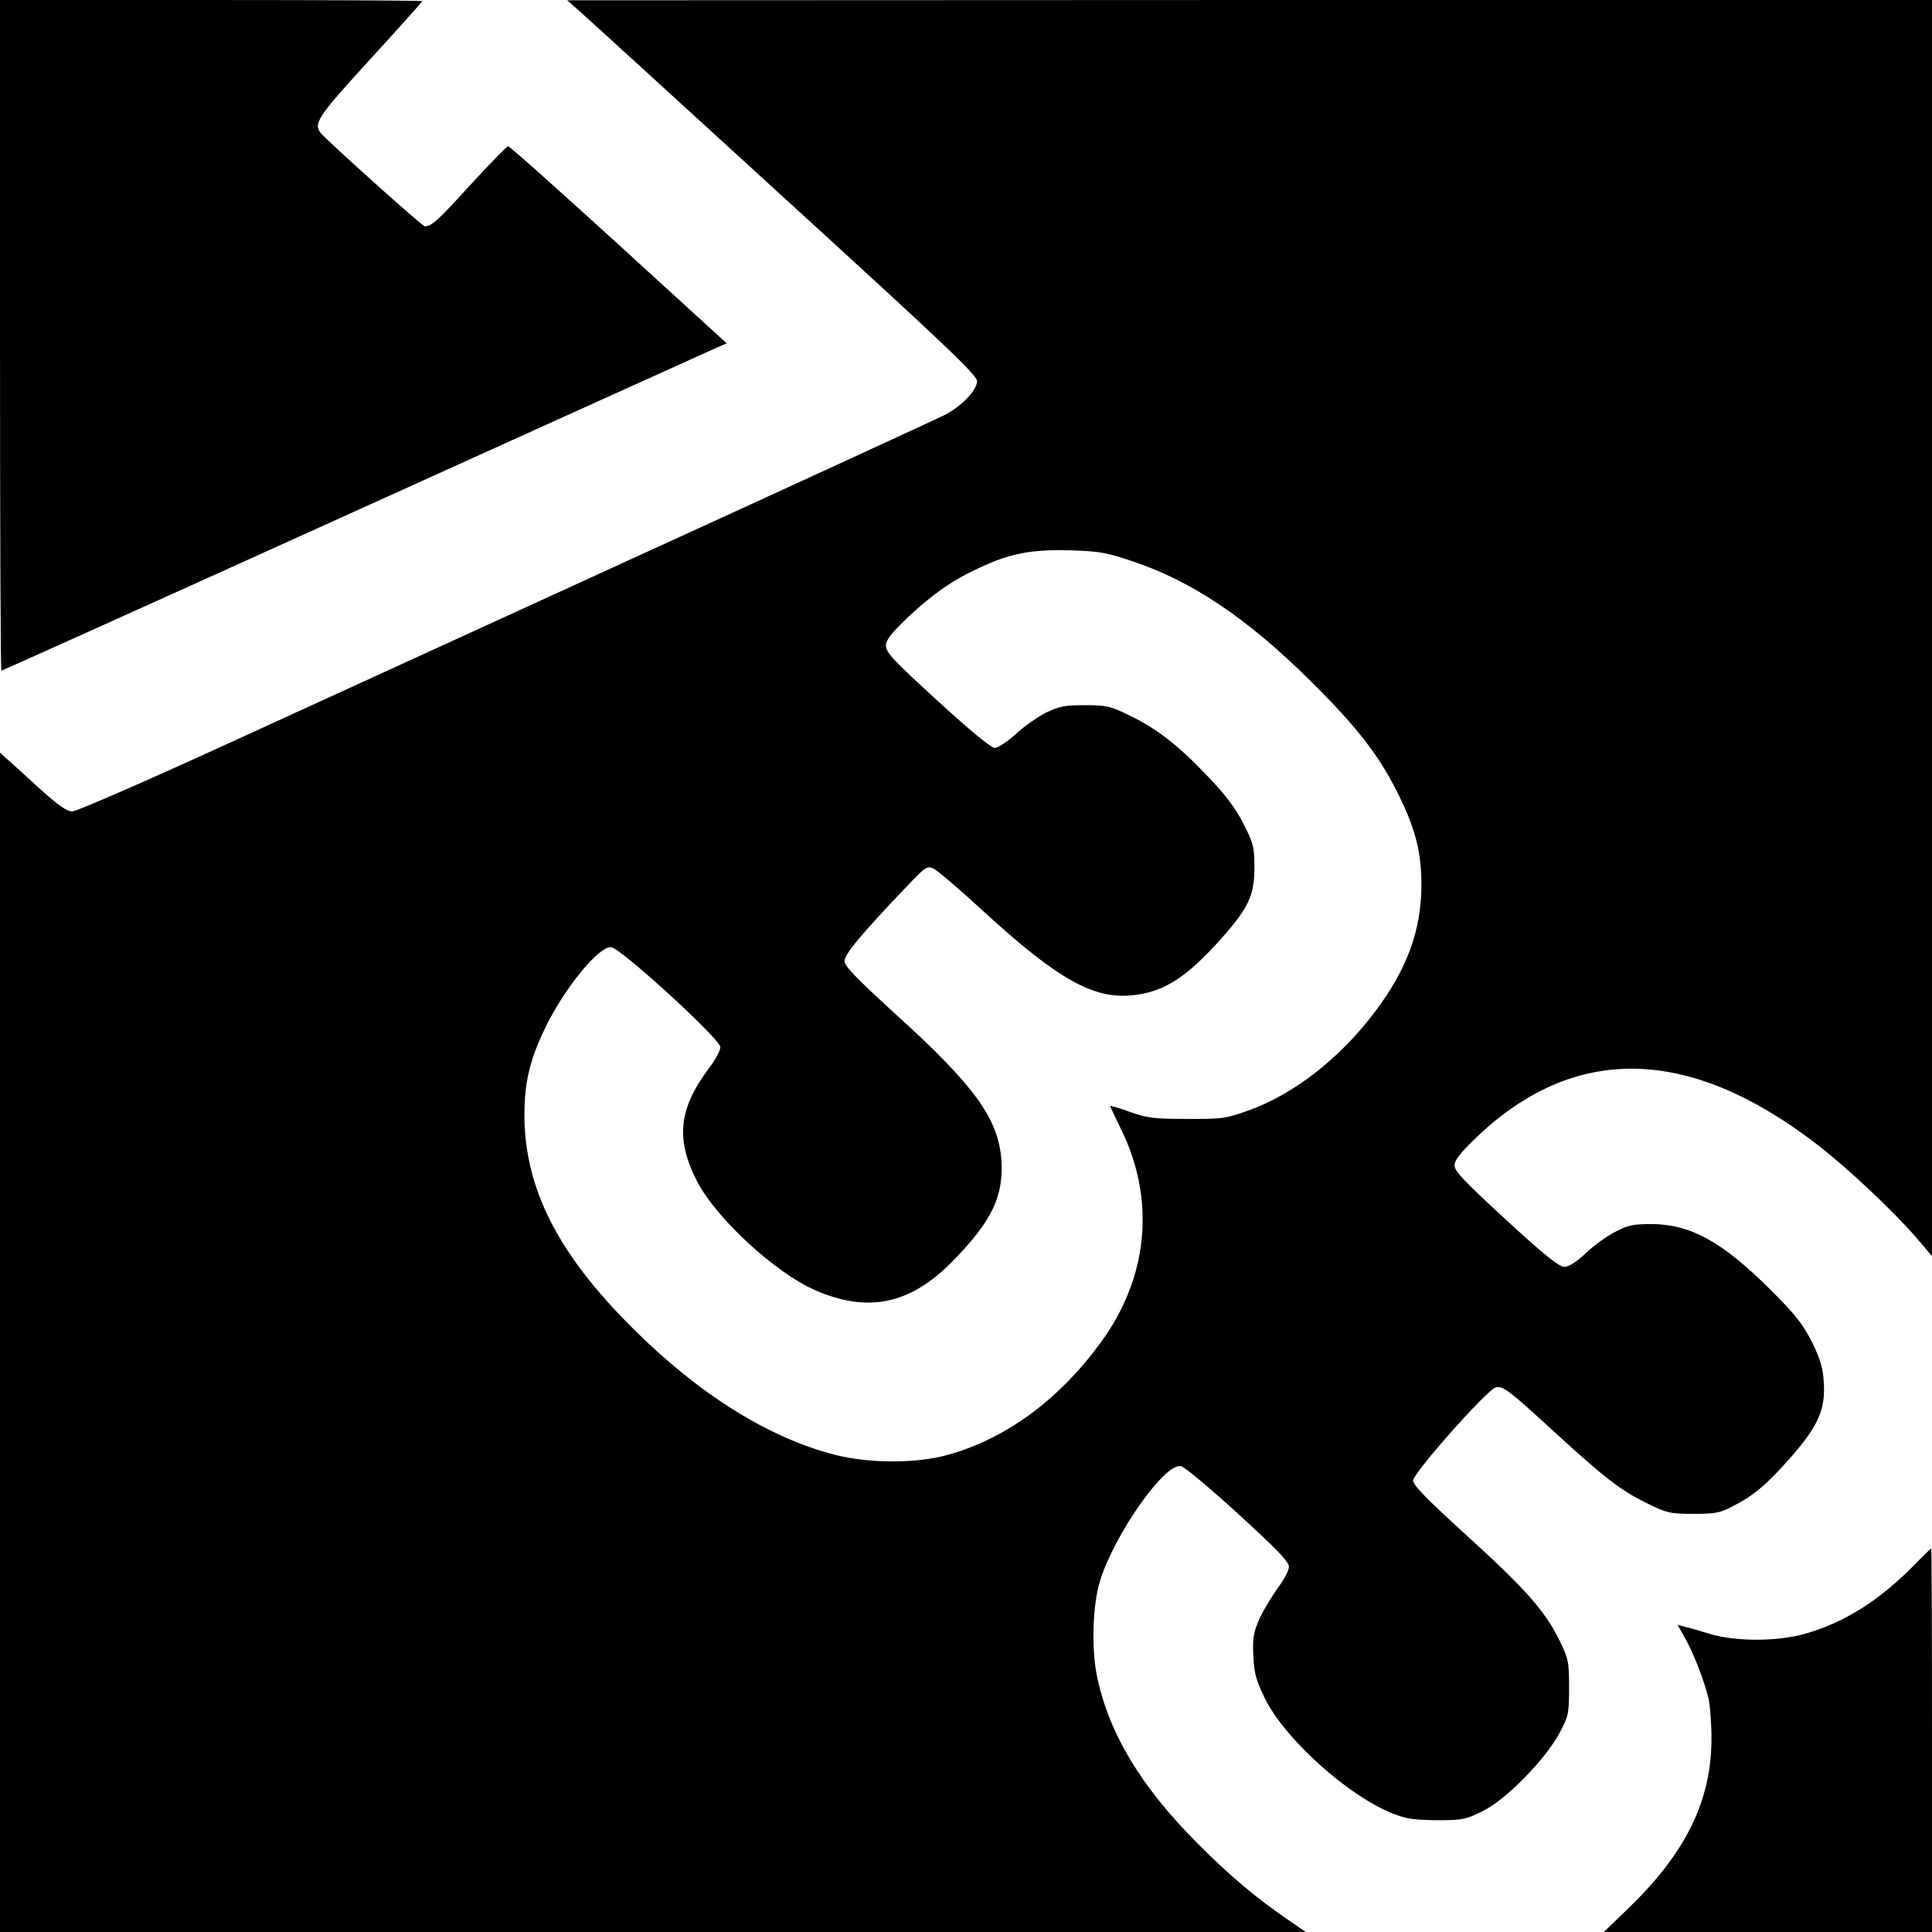
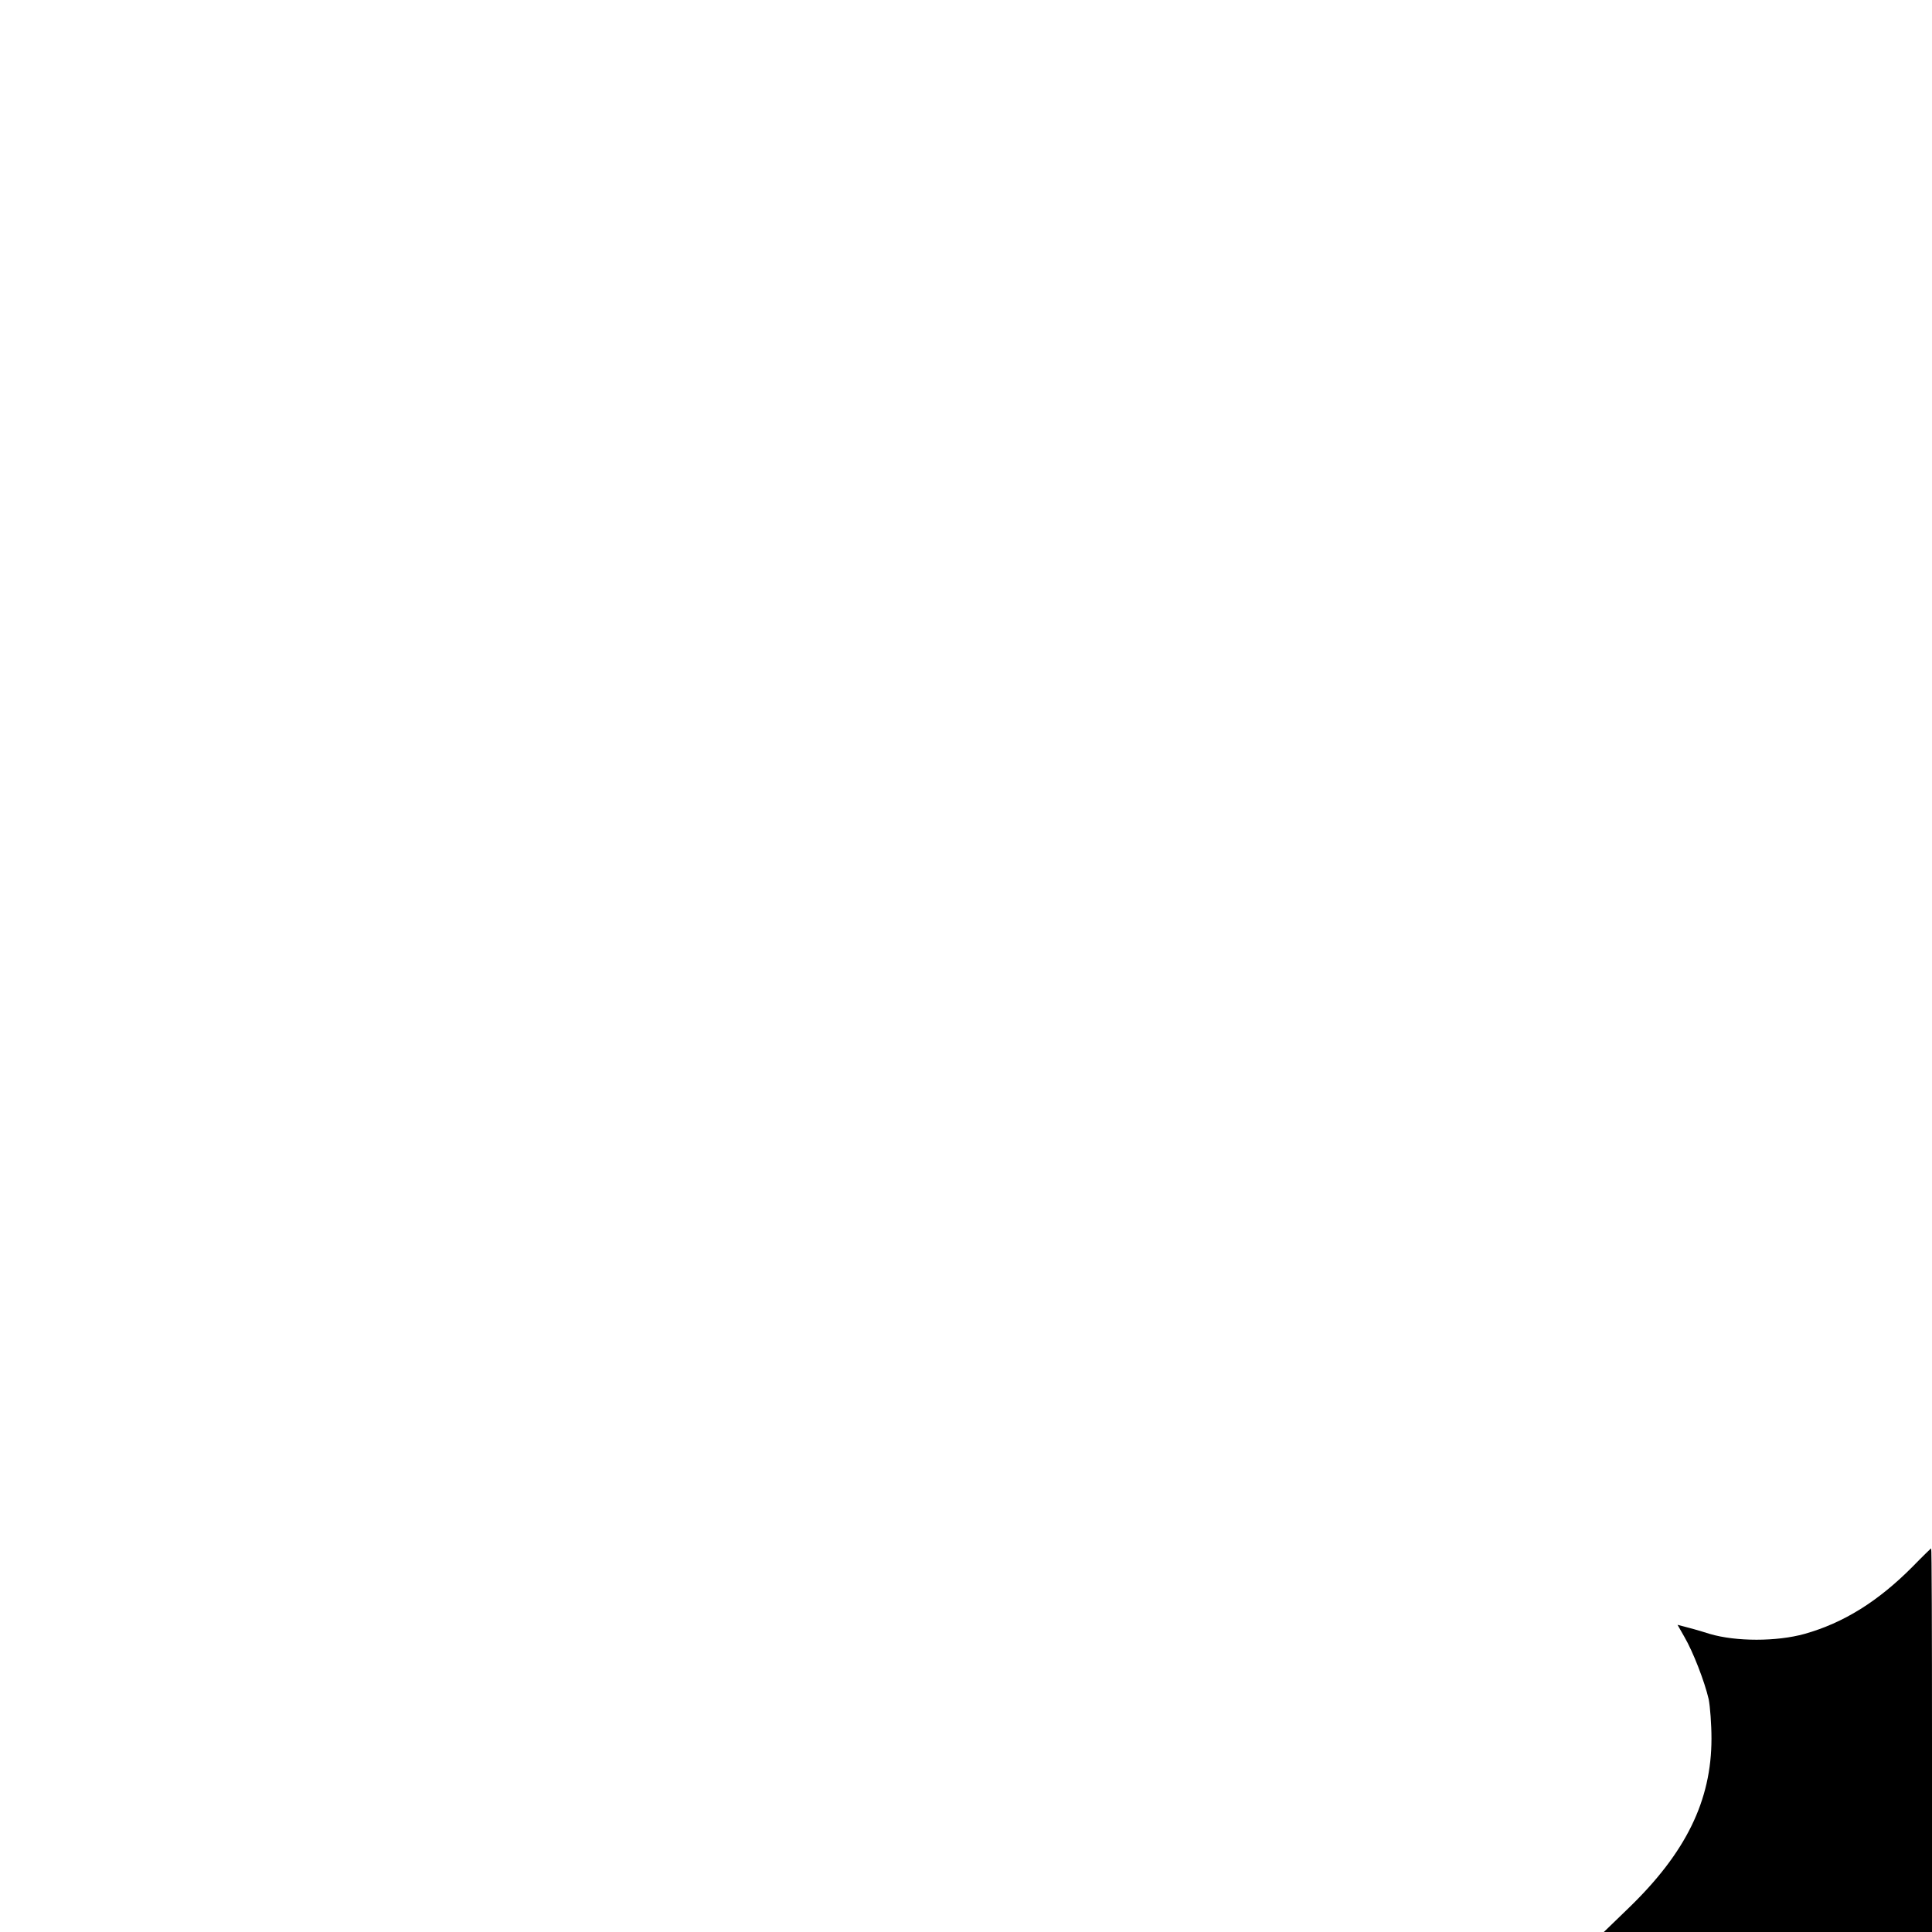
<svg xmlns="http://www.w3.org/2000/svg" version="1.0" width="700pt" height="700pt" viewBox="0 0 700 700" preserveAspectRatio="xMidYMid meet">
  <g transform="translate(0,700) scale(0.1,-0.1)" fill="#000000" stroke="none">
-     <path d="M0 5785 c0 -668 2 -1215 5 -1215 3 0 578 259 1278 576 700 317 1290 584 1311 593 l39 17 -391 357 c-215 196 -395 357 -401 357 -5 0 -66 -63 -136 -139 -118 -130 -141 -151 -166 -151 -9 0 -353 309 -377 338 -27 35 -12 58 178 266 105 114 190 210 190 212 0 2 -344 4 -765 4 l-765 0 0 -1215z" />
-     <path d="M2097 6962 c23 -20 357 -325 742 -677 586 -535 701 -644 701 -666 0 -33 -56 -91 -118 -123 -26 -13 -501 -232 -1057 -486 -555 -254 -1250 -572 -1543 -706 -293 -134 -545 -244 -560 -244 -20 0 -51 22 -122 86 -52 48 -105 96 -118 107 l-22 20 0 -2136 0 -2137 2366 0 2365 0 -68 47 c-110 75 -211 160 -323 273 -207 207 -324 402 -366 610 -20 100 -15 254 11 340 51 168 233 428 293 418 12 -1 105 -79 207 -172 142 -130 185 -174 185 -193 0 -13 -18 -47 -40 -76 -21 -29 -51 -79 -66 -110 -22 -51 -26 -69 -23 -136 3 -65 10 -89 42 -155 73 -147 301 -353 464 -417 47 -19 77 -23 158 -24 93 0 105 2 167 33 83 40 226 186 278 282 33 62 35 70 35 166 0 95 -2 104 -37 175 -51 104 -127 188 -342 383 -139 127 -186 175 -186 192 0 27 268 329 299 337 26 7 47 -9 218 -166 182 -166 235 -207 333 -255 70 -34 82 -37 165 -37 79 0 97 3 144 28 78 40 123 79 213 181 96 111 122 169 116 267 -3 52 -12 83 -42 145 -33 65 -59 99 -150 190 -176 175 -290 238 -431 239 -68 0 -88 -4 -134 -29 -30 -15 -78 -50 -106 -77 -34 -32 -61 -49 -77 -49 -19 0 -74 44 -212 171 -149 137 -186 176 -186 196 0 19 20 45 76 99 358 344 775 336 1242 -26 107 -83 269 -235 354 -333 l58 -68 0 2276 0 2275 -2472 0 -2473 -1 42 -37z m2010 -1997 c212 -71 415 -207 644 -435 168 -166 250 -273 319 -415 60 -124 80 -205 80 -322 0 -163 -52 -305 -169 -460 -127 -168 -293 -298 -459 -357 -81 -29 -96 -31 -222 -30 -120 0 -143 3 -208 26 -40 15 -72 23 -70 20 2 -4 20 -42 41 -86 125 -256 97 -538 -77 -773 -150 -205 -342 -346 -551 -404 -113 -32 -285 -32 -410 0 -242 62 -495 221 -735 461 -270 269 -389 505 -390 769 0 118 19 200 75 316 70 145 196 299 240 293 36 -5 395 -333 395 -362 0 -12 -18 -46 -41 -76 -111 -148 -122 -259 -42 -413 71 -134 282 -328 425 -391 193 -85 348 -52 502 107 141 144 183 234 174 366 -11 147 -97 267 -376 520 -150 137 -192 180 -192 199 0 25 61 98 226 271 67 70 73 75 96 64 14 -6 98 -78 187 -160 263 -241 394 -314 534 -299 113 11 195 64 318 201 102 114 124 160 124 261 0 75 -3 87 -40 160 -29 57 -65 104 -129 171 -107 113 -186 174 -286 222 -68 33 -83 36 -160 36 -72 0 -93 -4 -140 -27 -30 -15 -80 -50 -110 -78 -30 -27 -64 -50 -76 -50 -12 0 -92 65 -207 171 -158 144 -187 175 -187 199 0 22 17 43 79 103 91 85 162 135 258 179 112 53 191 68 328 64 107 -3 132 -7 232 -41z" />
    <path d="M6930 1324 c-125 -126 -250 -204 -392 -244 -101 -28 -248 -28 -343 0 -38 12 -81 24 -94 27 l-23 6 25 -44 c31 -53 73 -161 88 -226 5 -26 10 -90 10 -142 0 -225 -93 -414 -300 -614 l-90 -87 594 0 595 0 0 695 c0 382 -1 695 -3 695 -1 0 -32 -30 -67 -66z" />
  </g>
</svg>